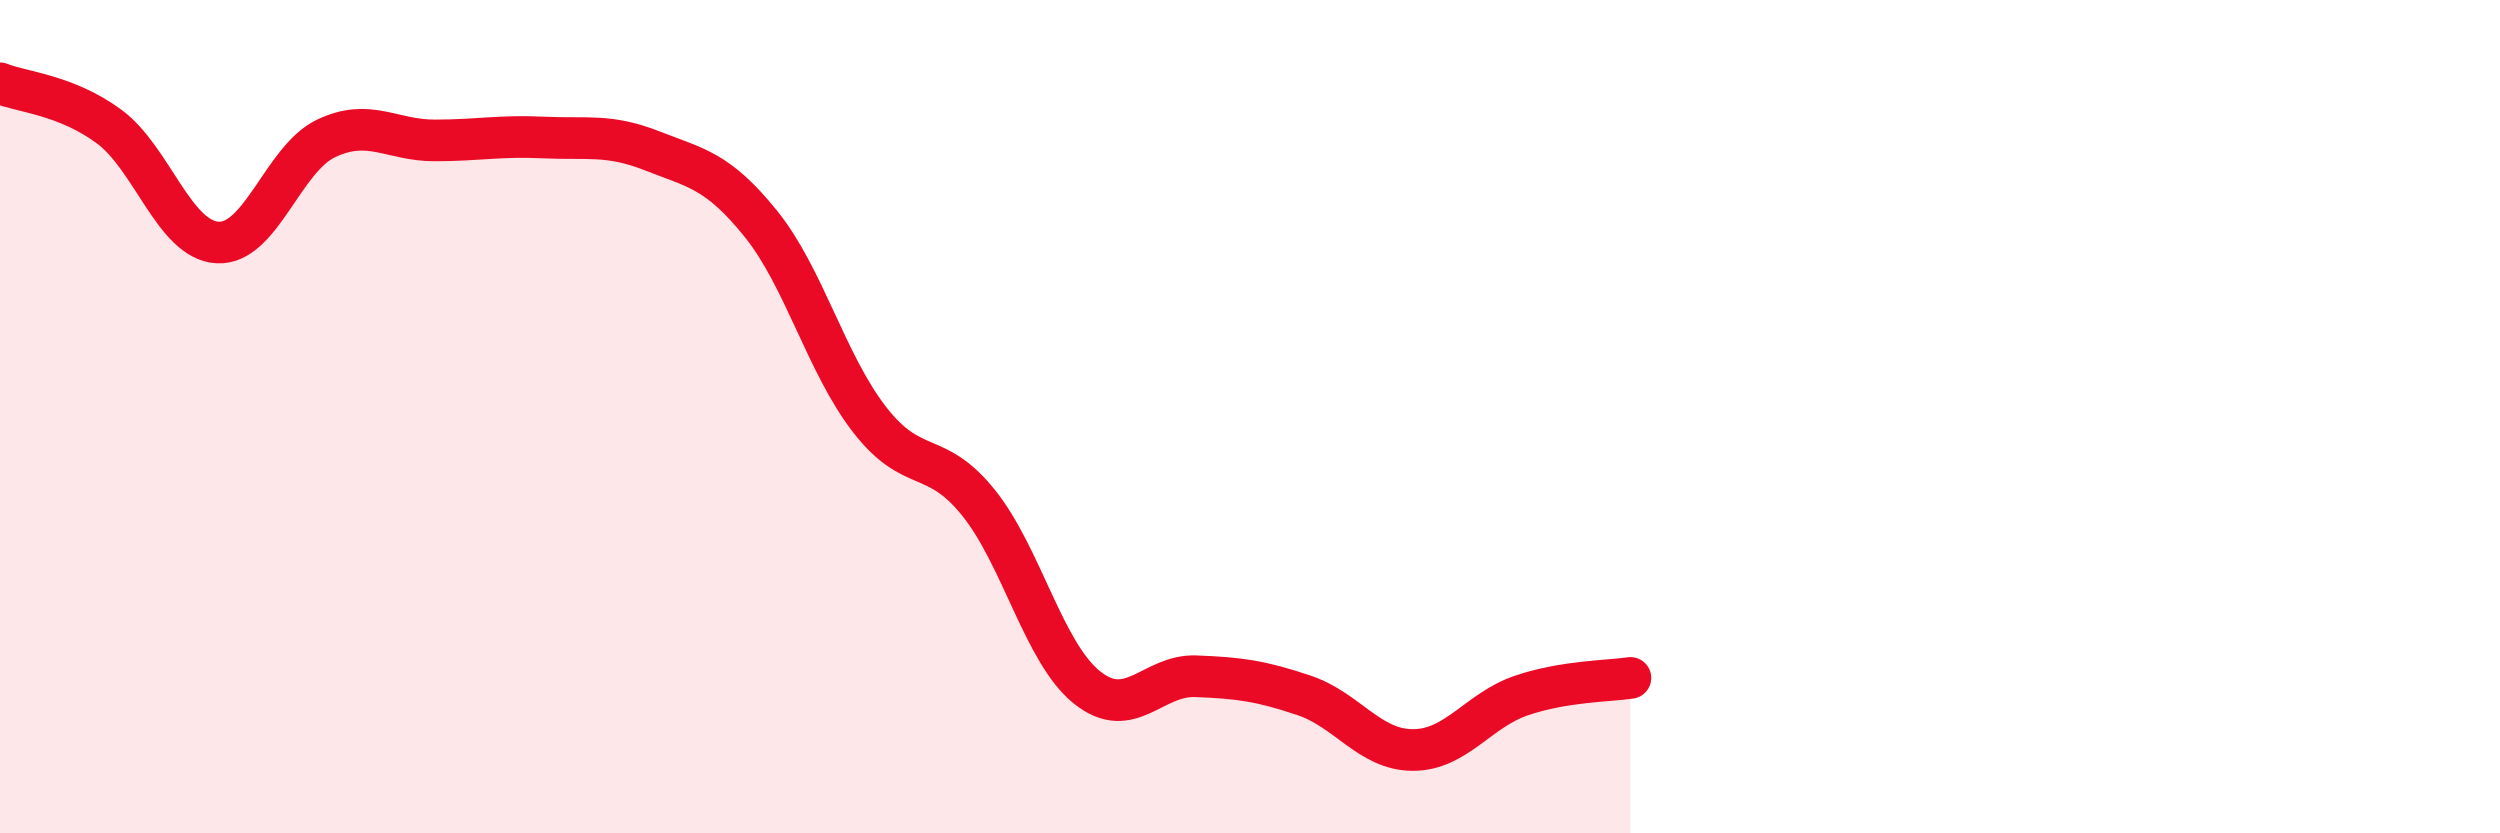
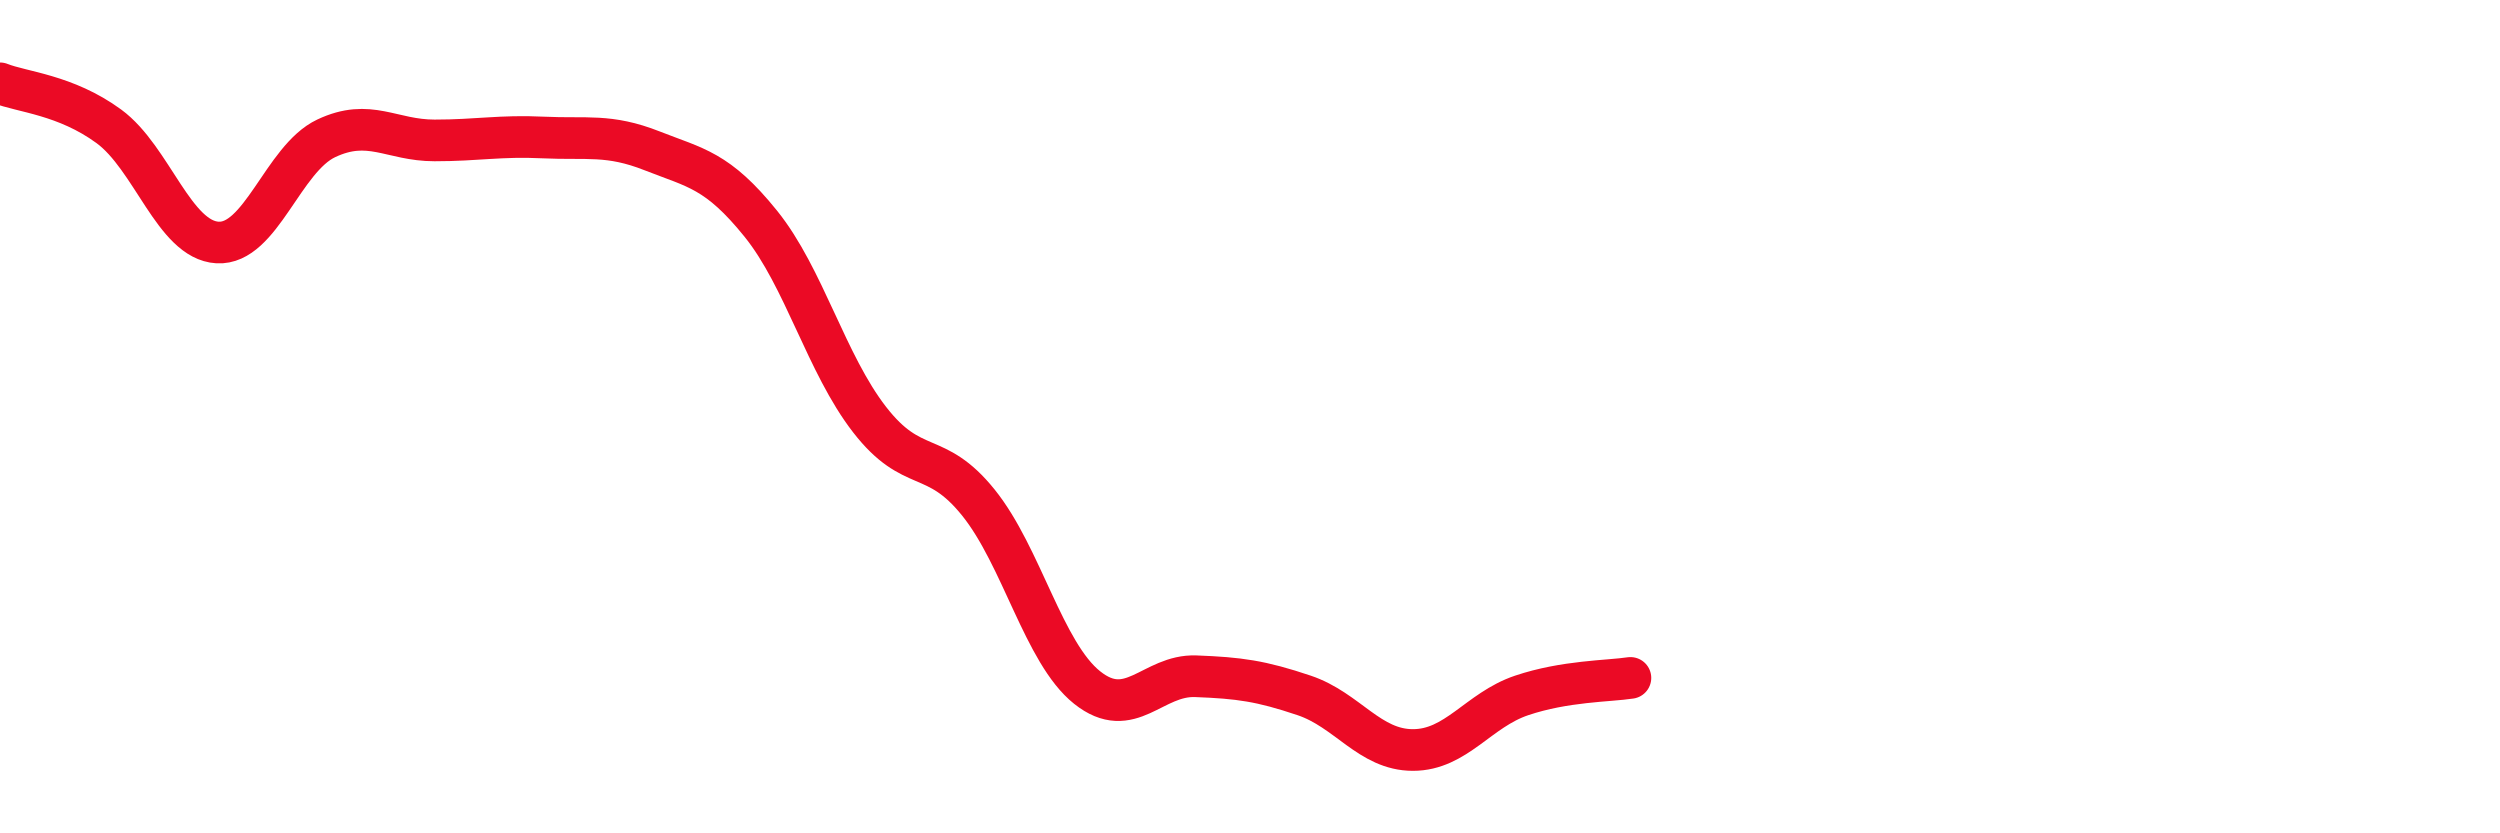
<svg xmlns="http://www.w3.org/2000/svg" width="60" height="20" viewBox="0 0 60 20">
-   <path d="M 0,2 C 0.52,2.21 1.57,2.27 2.61,3.03 C 3.65,3.79 4.18,5.76 5.22,5.82 C 6.26,5.88 6.79,3.81 7.83,3.32 C 8.87,2.83 9.39,3.37 10.43,3.37 C 11.47,3.37 12,3.25 13.04,3.3 C 14.08,3.35 14.61,3.21 15.65,3.62 C 16.69,4.03 17.22,4.08 18.26,5.37 C 19.3,6.66 19.83,8.73 20.87,10.07 C 21.91,11.41 22.44,10.77 23.48,12.06 C 24.52,13.35 25.05,15.67 26.09,16.5 C 27.13,17.33 27.66,16.19 28.7,16.23 C 29.74,16.27 30.26,16.34 31.3,16.69 C 32.34,17.04 32.87,18 33.91,18 C 34.95,18 35.48,17.04 36.52,16.69 C 37.56,16.34 38.61,16.35 39.13,16.27L39.13 20L0 20Z" fill="#EB0A25" opacity="0.1" stroke-linecap="round" stroke-linejoin="round" />
  <path d="M 0,2 C 0.52,2.21 1.57,2.27 2.61,3.03 C 3.65,3.79 4.18,5.76 5.22,5.82 C 6.26,5.88 6.79,3.81 7.83,3.32 C 8.87,2.83 9.39,3.37 10.43,3.37 C 11.47,3.37 12,3.25 13.04,3.3 C 14.08,3.35 14.61,3.21 15.65,3.62 C 16.69,4.03 17.22,4.08 18.26,5.37 C 19.3,6.66 19.83,8.73 20.87,10.07 C 21.91,11.41 22.44,10.77 23.48,12.06 C 24.52,13.35 25.05,15.67 26.09,16.5 C 27.13,17.33 27.66,16.19 28.7,16.23 C 29.74,16.27 30.26,16.34 31.3,16.69 C 32.34,17.04 32.87,18 33.91,18 C 34.95,18 35.48,17.04 36.52,16.69 C 37.56,16.34 38.61,16.35 39.13,16.27" stroke="#EB0A25" stroke-width="1" fill="none" stroke-linecap="round" stroke-linejoin="round" />
</svg>